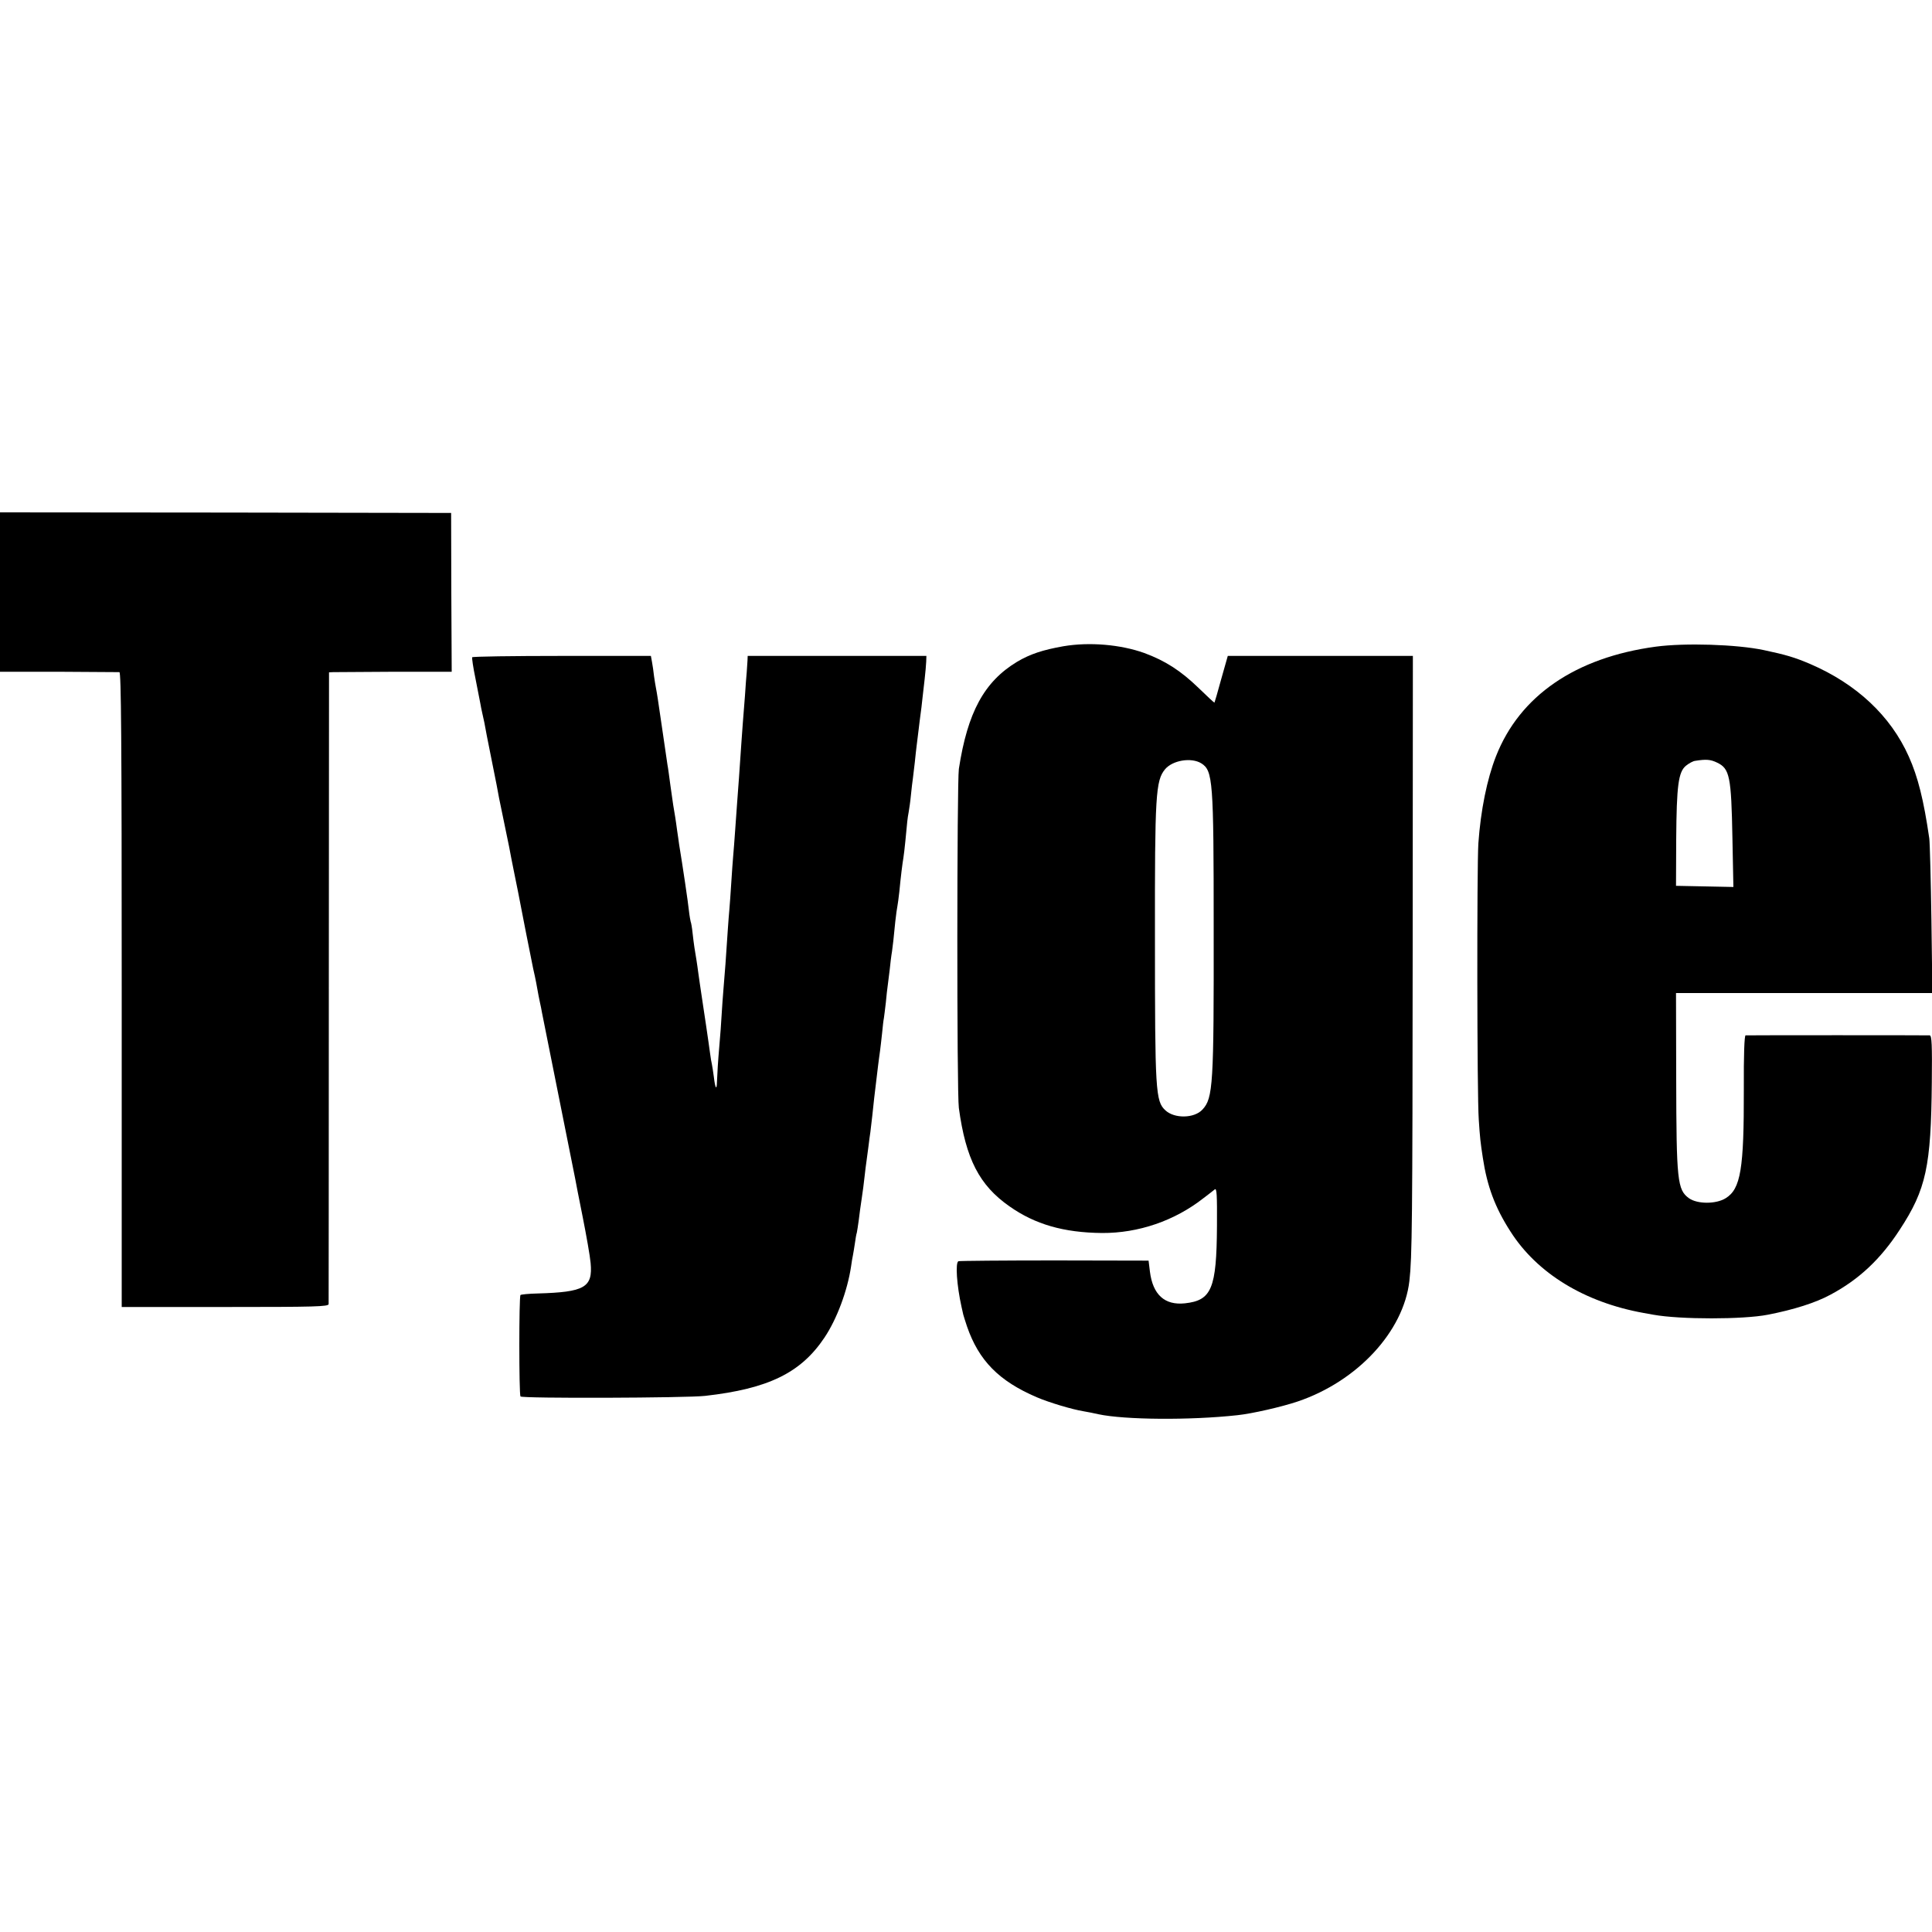
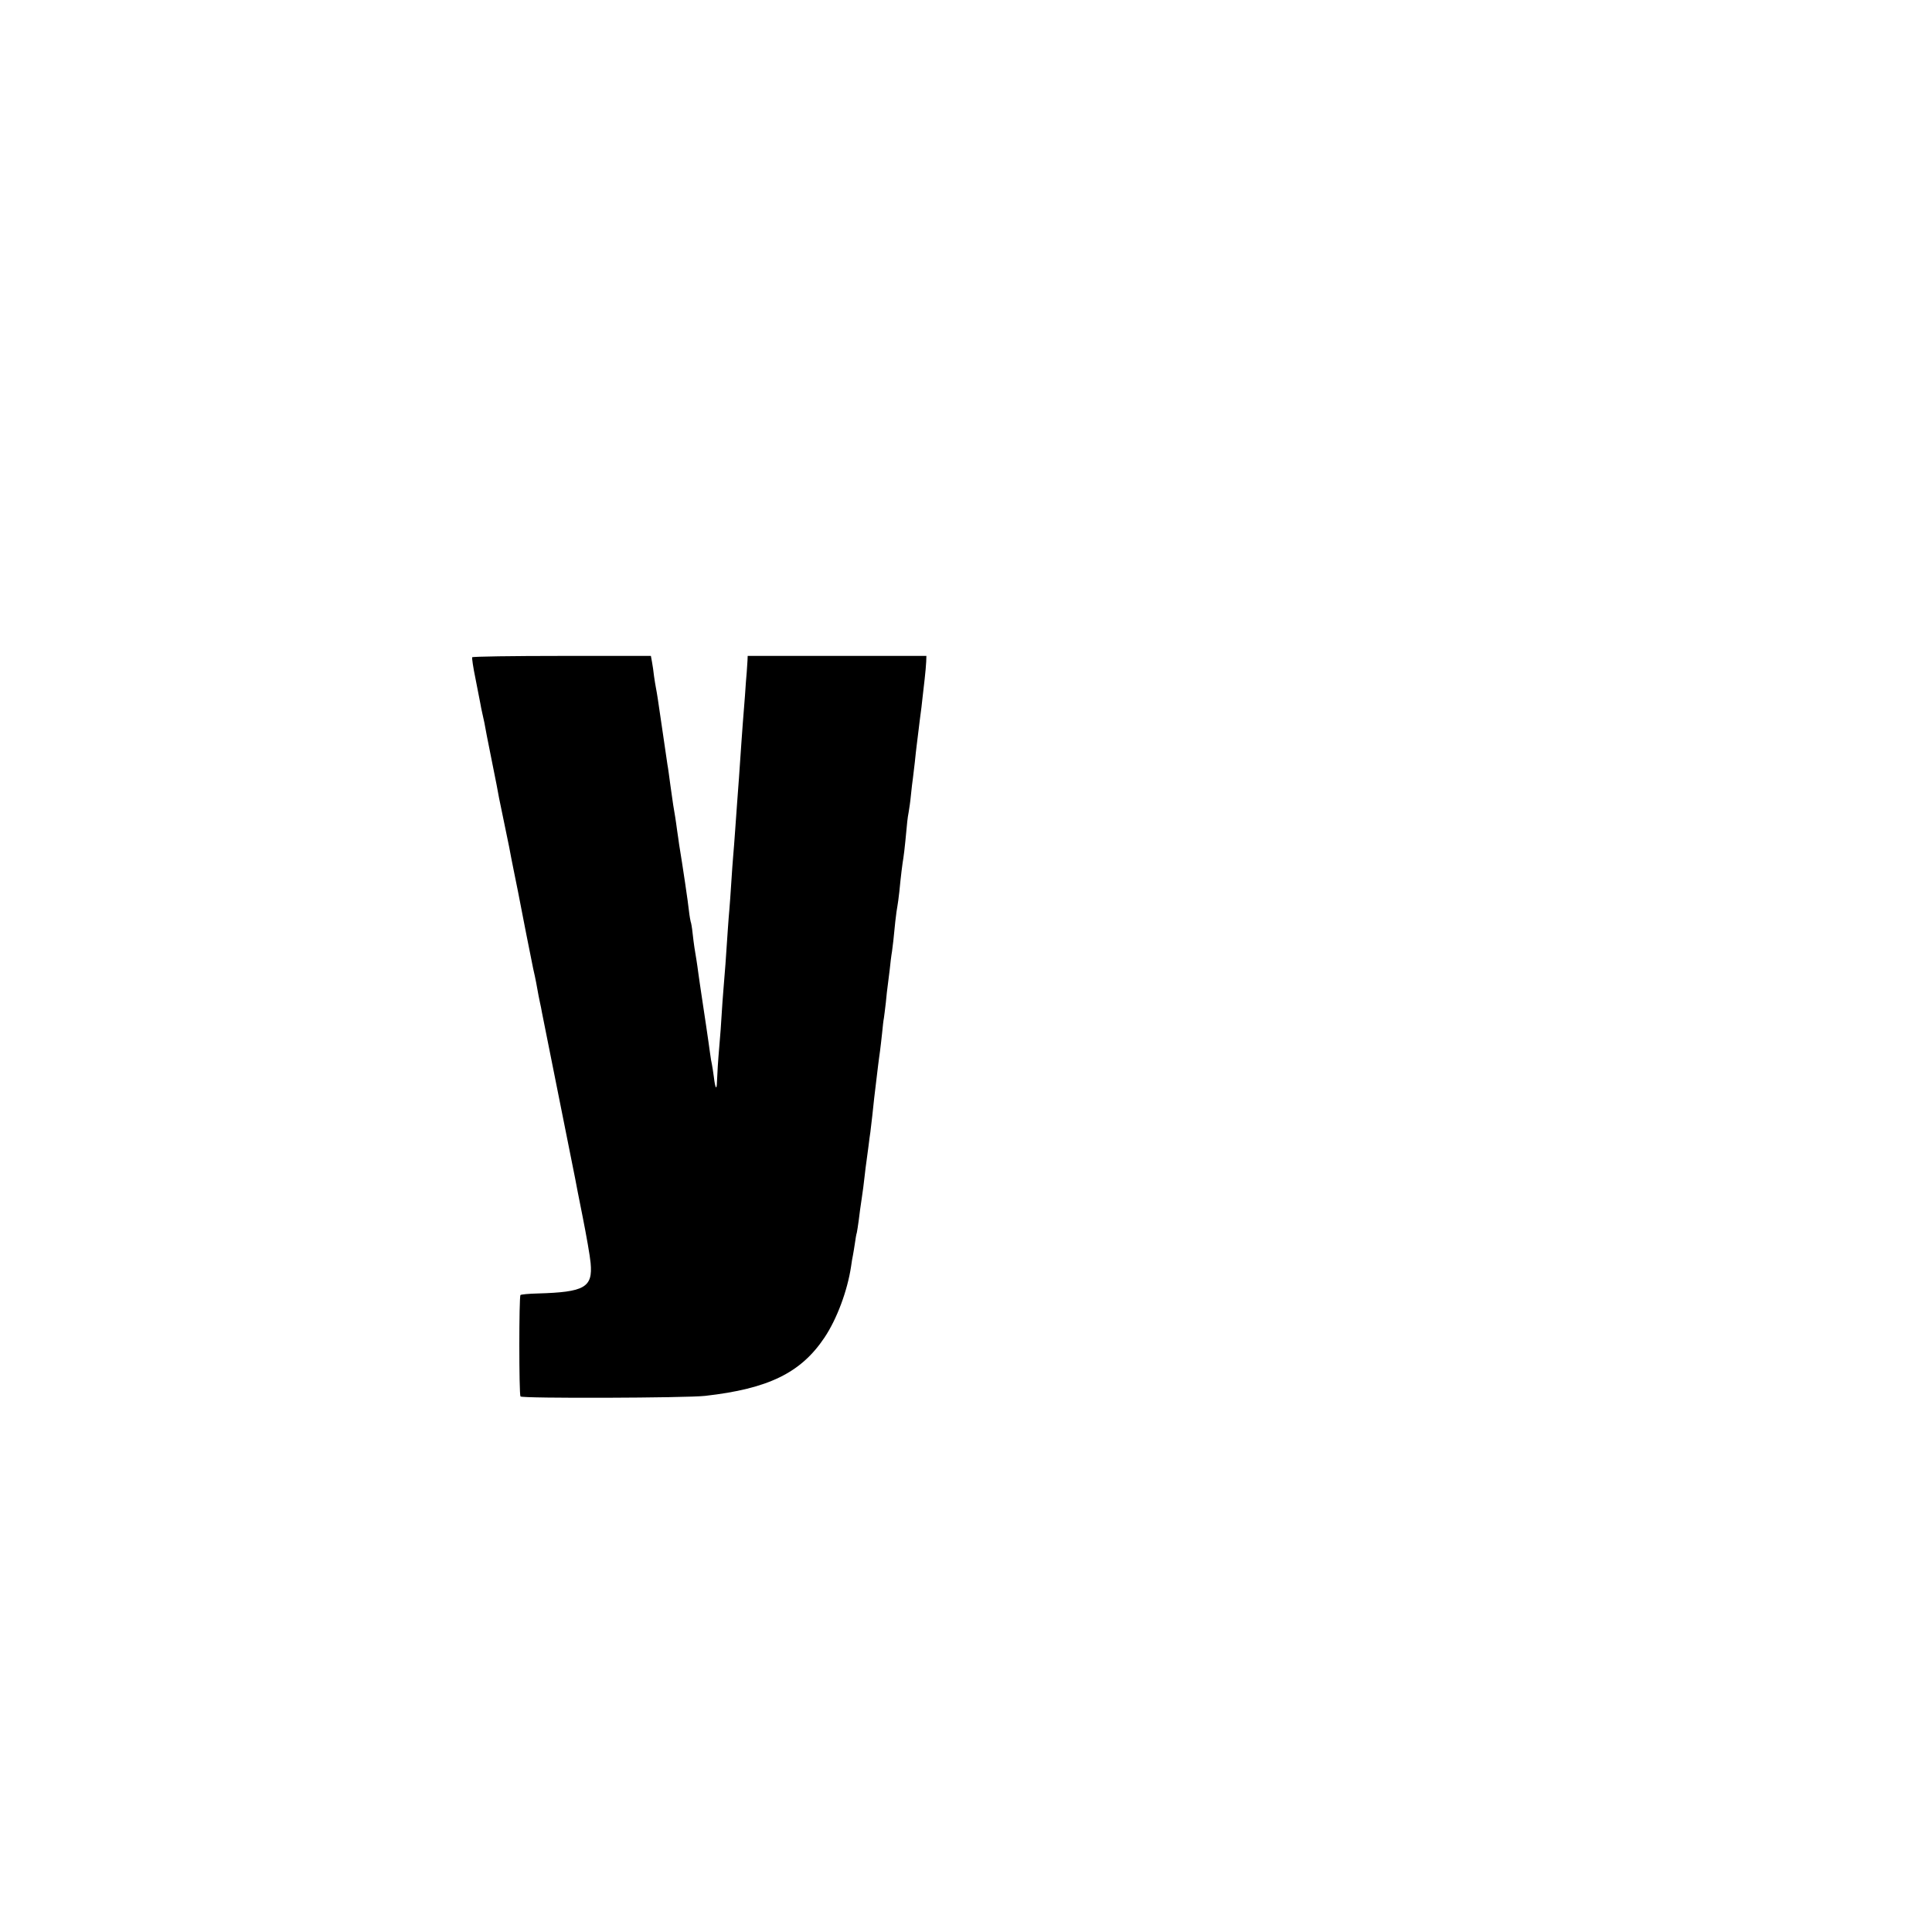
<svg xmlns="http://www.w3.org/2000/svg" version="1.0" width="1000pt" height="1000pt" viewBox="0 0 1000 1000" preserveAspectRatio="xMidYMid meet">
  <g transform="translate(0,1000) scale(0.1,-0.1)" fill="#000000" stroke="none">
-     <path d="M0 6936 l0 -413 303 0 c166 -1 308 -2 315 -2 9 -1 12 -337 12 -1644 l0 -1642 535 0 c468 0 535 2 536 15 0 8 1 747 1 1643 l1 1627 21 1 c11 0 154 1 317 2 l297 0 -2 411 -1 411 -1167 2 -1168 1 0 -412z" />
-     <path d="M5504 6655 c-108 -19 -173 -41 -239 -80 -171 -103 -257 -262 -302 -555 -10 -71 -11 -1676 0 -1755 36 -264 106 -400 262 -509 132 -93 280 -136 479 -138 188 -1 376 63 526 181 25 19 51 39 58 45 10 7 12 -29 11 -190 -2 -325 -28 -385 -166 -400 -105 -11 -166 45 -181 164 l-7 57 -485 1 c-267 0 -491 -2 -499 -4 -17 -6 -9 -125 16 -237 4 -16 8 -34 9 -40 1 -5 10 -32 19 -60 61 -177 165 -283 361 -367 63 -27 182 -63 244 -73 19 -3 53 -10 75 -15 136 -29 474 -32 720 -5 76 8 229 43 312 71 310 105 548 363 578 624 14 124 16 297 17 1725 l1 1510 -479 0 -479 0 -34 -120 c-18 -66 -34 -121 -35 -122 -1 -1 -38 33 -82 76 -93 90 -173 141 -281 181 -123 44 -284 58 -419 35z m714 -606 c60 -38 64 -88 64 -849 1 -815 -3 -884 -58 -943 -42 -46 -145 -48 -192 -4 -51 47 -54 97 -54 892 -1 743 4 814 52 873 39 47 136 63 188 31z" />
-     <path d="M8571 6653 c-416 -56 -705 -254 -828 -568 -46 -117 -79 -279 -91 -450 -8 -123 -7 -1306 2 -1429 6 -94 9 -120 21 -198 22 -147 63 -258 143 -382 138 -217 384 -367 690 -422 12 -2 34 -6 50 -9 139 -25 464 -25 592 0 134 26 248 62 325 104 148 79 260 185 358 336 137 209 162 328 166 762 2 195 0 243 -11 244 -17 1 -940 1 -953 0 -6 -1 -10 -100 -9 -279 1 -412 -16 -516 -94 -564 -50 -31 -146 -31 -190 0 -60 44 -65 89 -66 620 l-1 442 663 0 664 0 -5 378 c-3 207 -8 397 -11 422 -29 200 -59 319 -106 424 -94 211 -271 376 -510 479 -82 35 -127 48 -240 72 -141 30 -409 38 -559 18z m316 -600 c66 -31 74 -71 80 -391 l5 -253 -148 3 -149 3 1 240 c2 279 11 350 51 382 15 12 36 24 48 25 56 9 79 7 112 -9z" />
    <path d="M2444 6598 c-2 -3 5 -53 17 -110 11 -56 22 -114 25 -128 2 -14 7 -36 10 -50 3 -14 8 -36 11 -50 2 -14 19 -101 38 -195 19 -93 36 -181 38 -195 3 -14 17 -83 32 -155 15 -71 29 -141 31 -155 3 -14 18 -92 35 -174 16 -82 31 -161 34 -175 3 -14 7 -37 10 -51 3 -14 10 -50 16 -80 6 -30 15 -73 19 -95 5 -22 12 -53 15 -70 12 -68 15 -81 20 -105 3 -14 8 -36 10 -50 13 -65 35 -177 39 -195 7 -35 128 -639 133 -665 2 -14 20 -103 39 -199 19 -96 38 -203 41 -238 12 -127 -31 -151 -274 -158 -46 -1 -86 -5 -89 -8 -8 -7 -8 -513 0 -525 6 -11 861 -8 956 3 327 37 495 119 617 301 65 97 119 243 138 368 3 21 7 48 10 60 2 12 7 39 10 61 3 22 7 47 10 55 2 8 6 38 10 65 3 28 10 77 15 110 5 33 12 85 15 115 3 30 8 66 10 80 2 14 6 48 10 75 3 28 8 61 10 75 2 14 6 52 10 85 5 53 11 103 30 260 3 22 7 56 10 75 2 19 8 62 11 95 3 33 7 67 9 75 1 8 6 44 10 80 3 36 8 76 10 90 2 14 6 50 10 80 3 30 8 73 12 95 6 43 7 56 17 155 4 36 9 72 11 80 2 8 6 42 10 75 8 84 16 146 21 175 2 14 7 52 10 85 10 106 11 119 17 150 3 17 9 57 12 90 3 33 8 71 10 85 2 14 6 52 10 84 3 33 8 73 10 90 2 17 7 54 10 81 3 28 8 64 10 80 2 17 7 50 9 75 3 25 8 72 12 105 4 33 7 73 8 90 l1 30 -462 0 -463 0 -1 -25 c-1 -14 -3 -41 -4 -60 -2 -19 -6 -73 -9 -120 -4 -47 -9 -110 -11 -140 -4 -54 -9 -122 -20 -285 -3 -44 -8 -105 -10 -135 -2 -30 -7 -93 -10 -140 -3 -47 -8 -105 -10 -130 -2 -25 -7 -88 -10 -140 -3 -52 -8 -115 -10 -140 -4 -41 -10 -133 -20 -280 -2 -30 -7 -86 -10 -125 -3 -38 -8 -101 -10 -140 -2 -38 -7 -106 -11 -150 -8 -92 -11 -146 -13 -194 -1 -47 -9 -36 -16 24 -4 28 -8 57 -10 65 -2 8 -7 35 -10 60 -6 46 -9 63 -20 140 -8 56 -12 78 -24 160 -5 36 -13 85 -16 110 -3 25 -8 56 -10 70 -8 46 -14 84 -20 139 -3 30 -8 57 -10 60 -1 3 -6 29 -9 56 -4 41 -32 230 -51 345 -2 14 -6 45 -10 70 -3 25 -8 56 -10 70 -7 38 -13 78 -25 165 -6 44 -12 91 -15 105 -4 27 -5 35 -30 205 -20 138 -24 164 -30 195 -3 14 -7 42 -10 62 -2 21 -7 53 -10 70 l-6 33 -461 0 c-253 0 -462 -3 -464 -7z" />
  </g>
</svg>